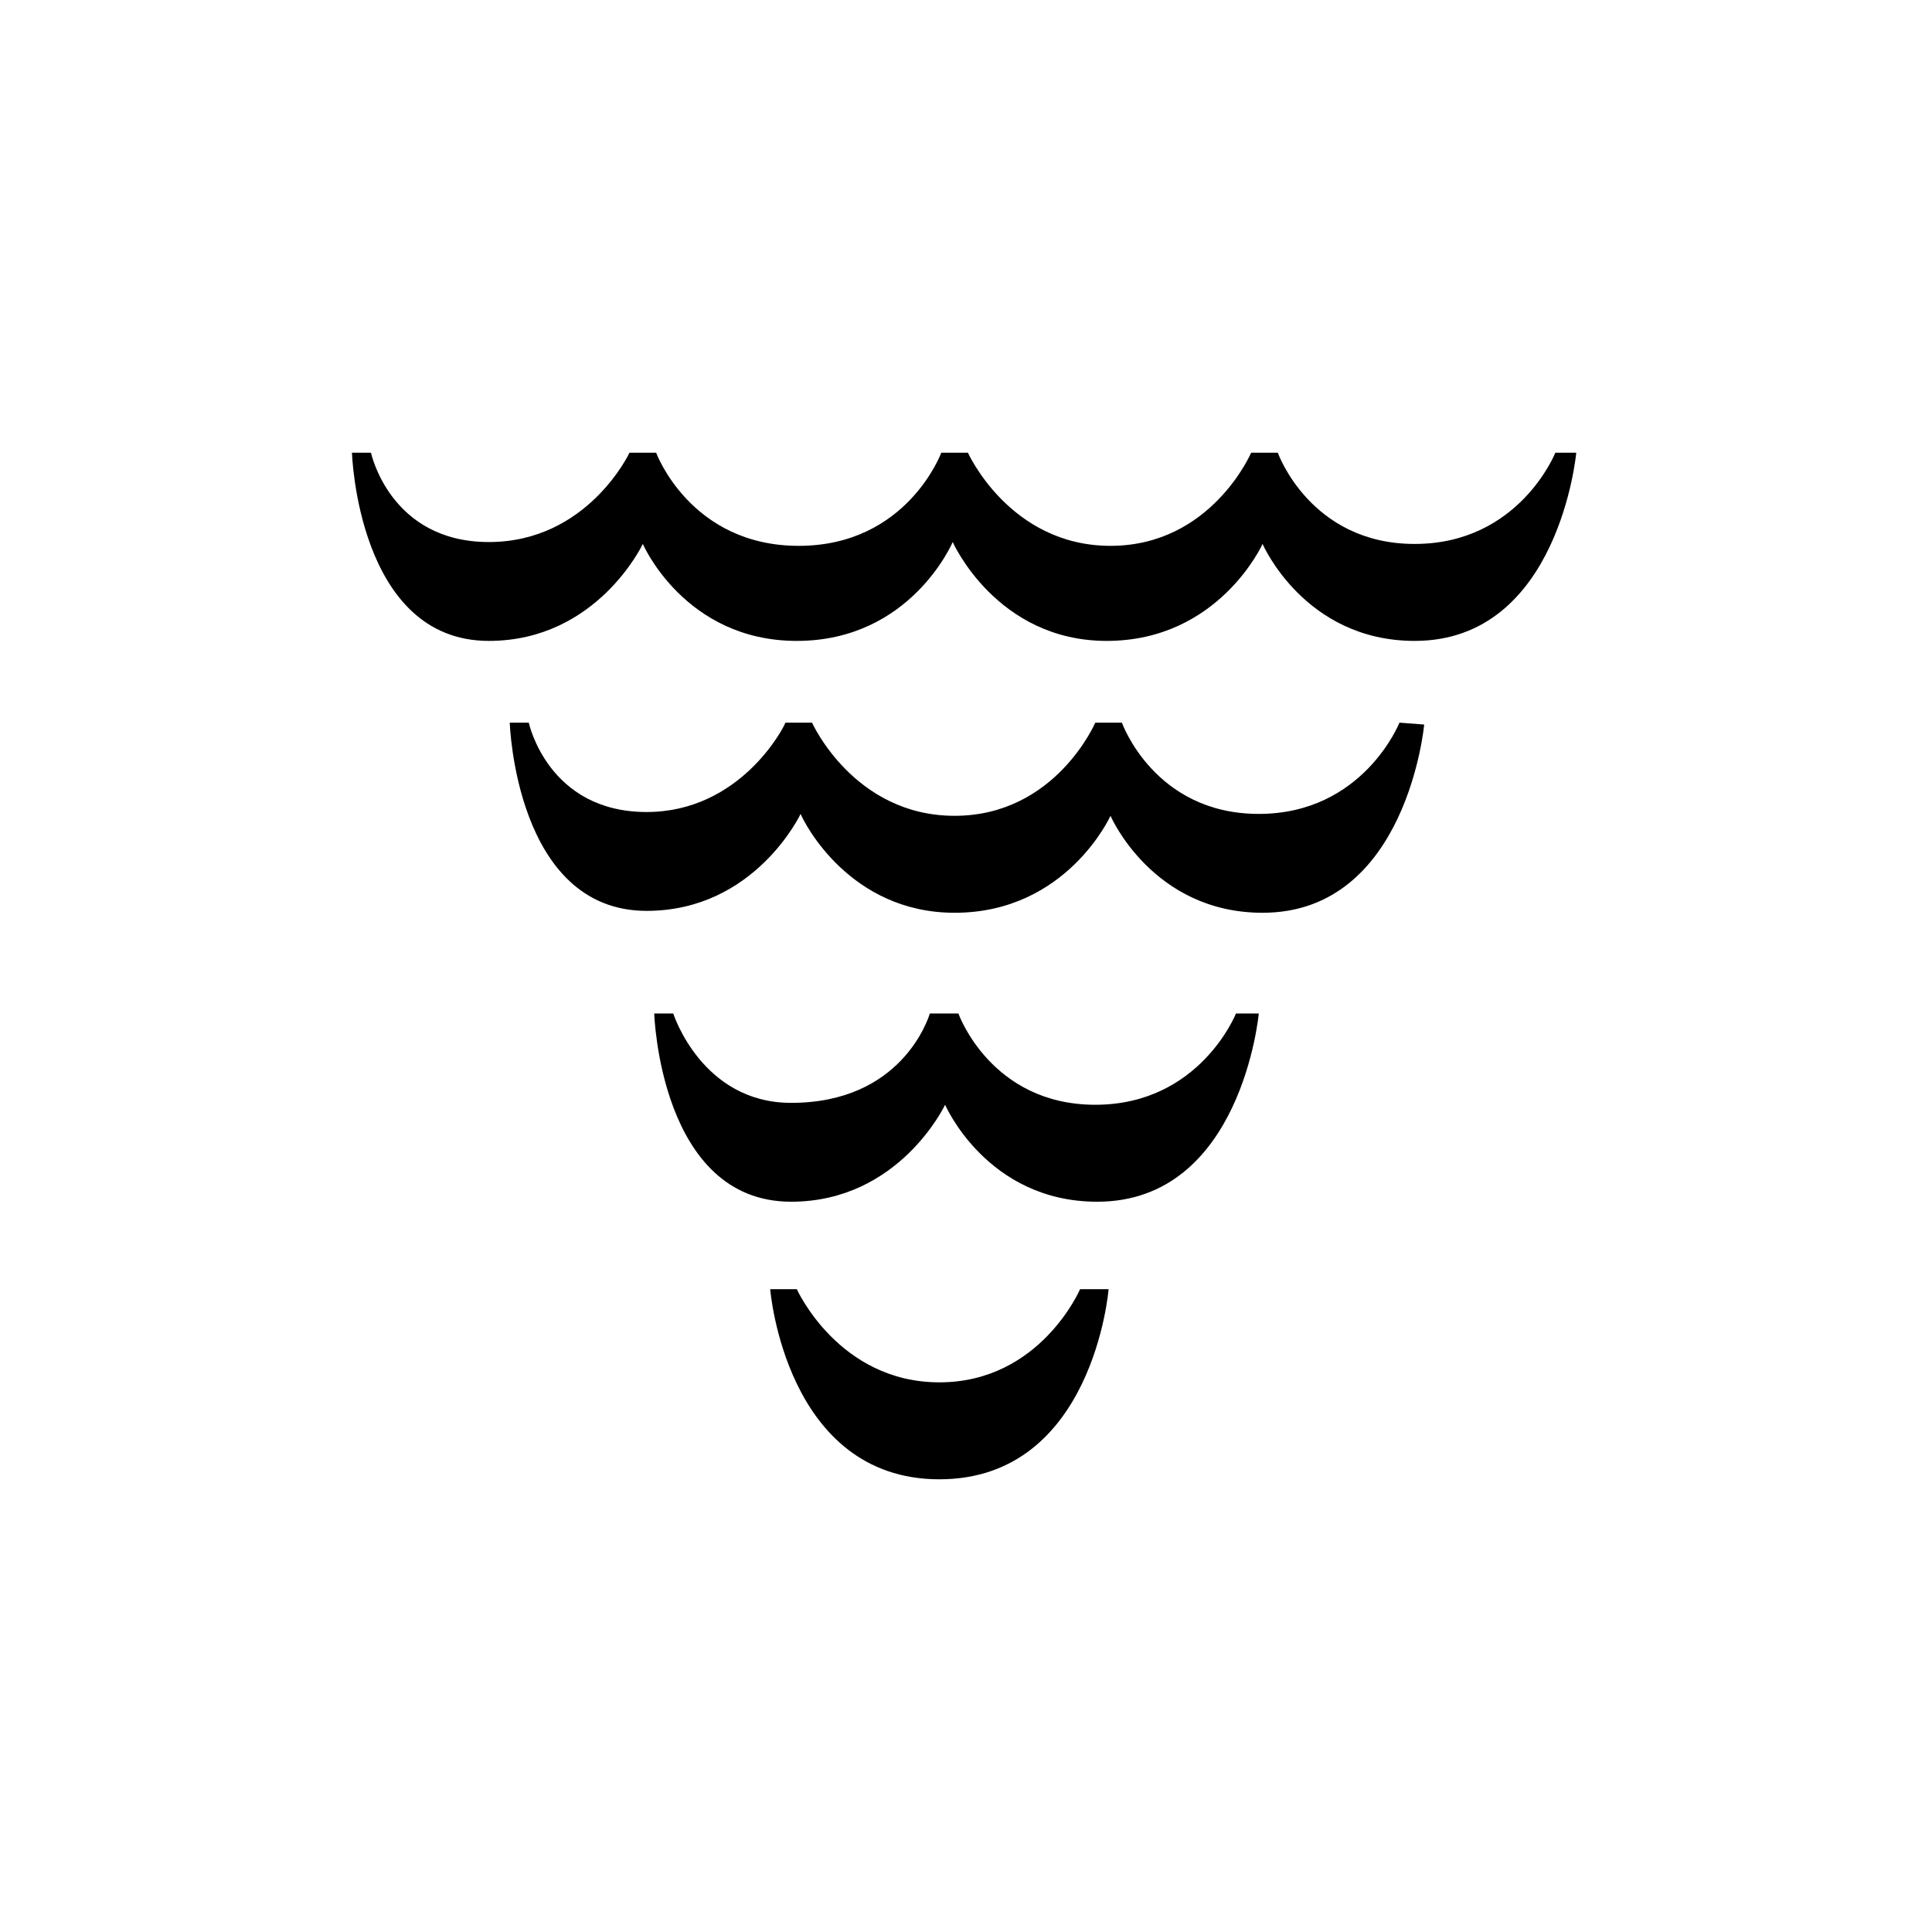
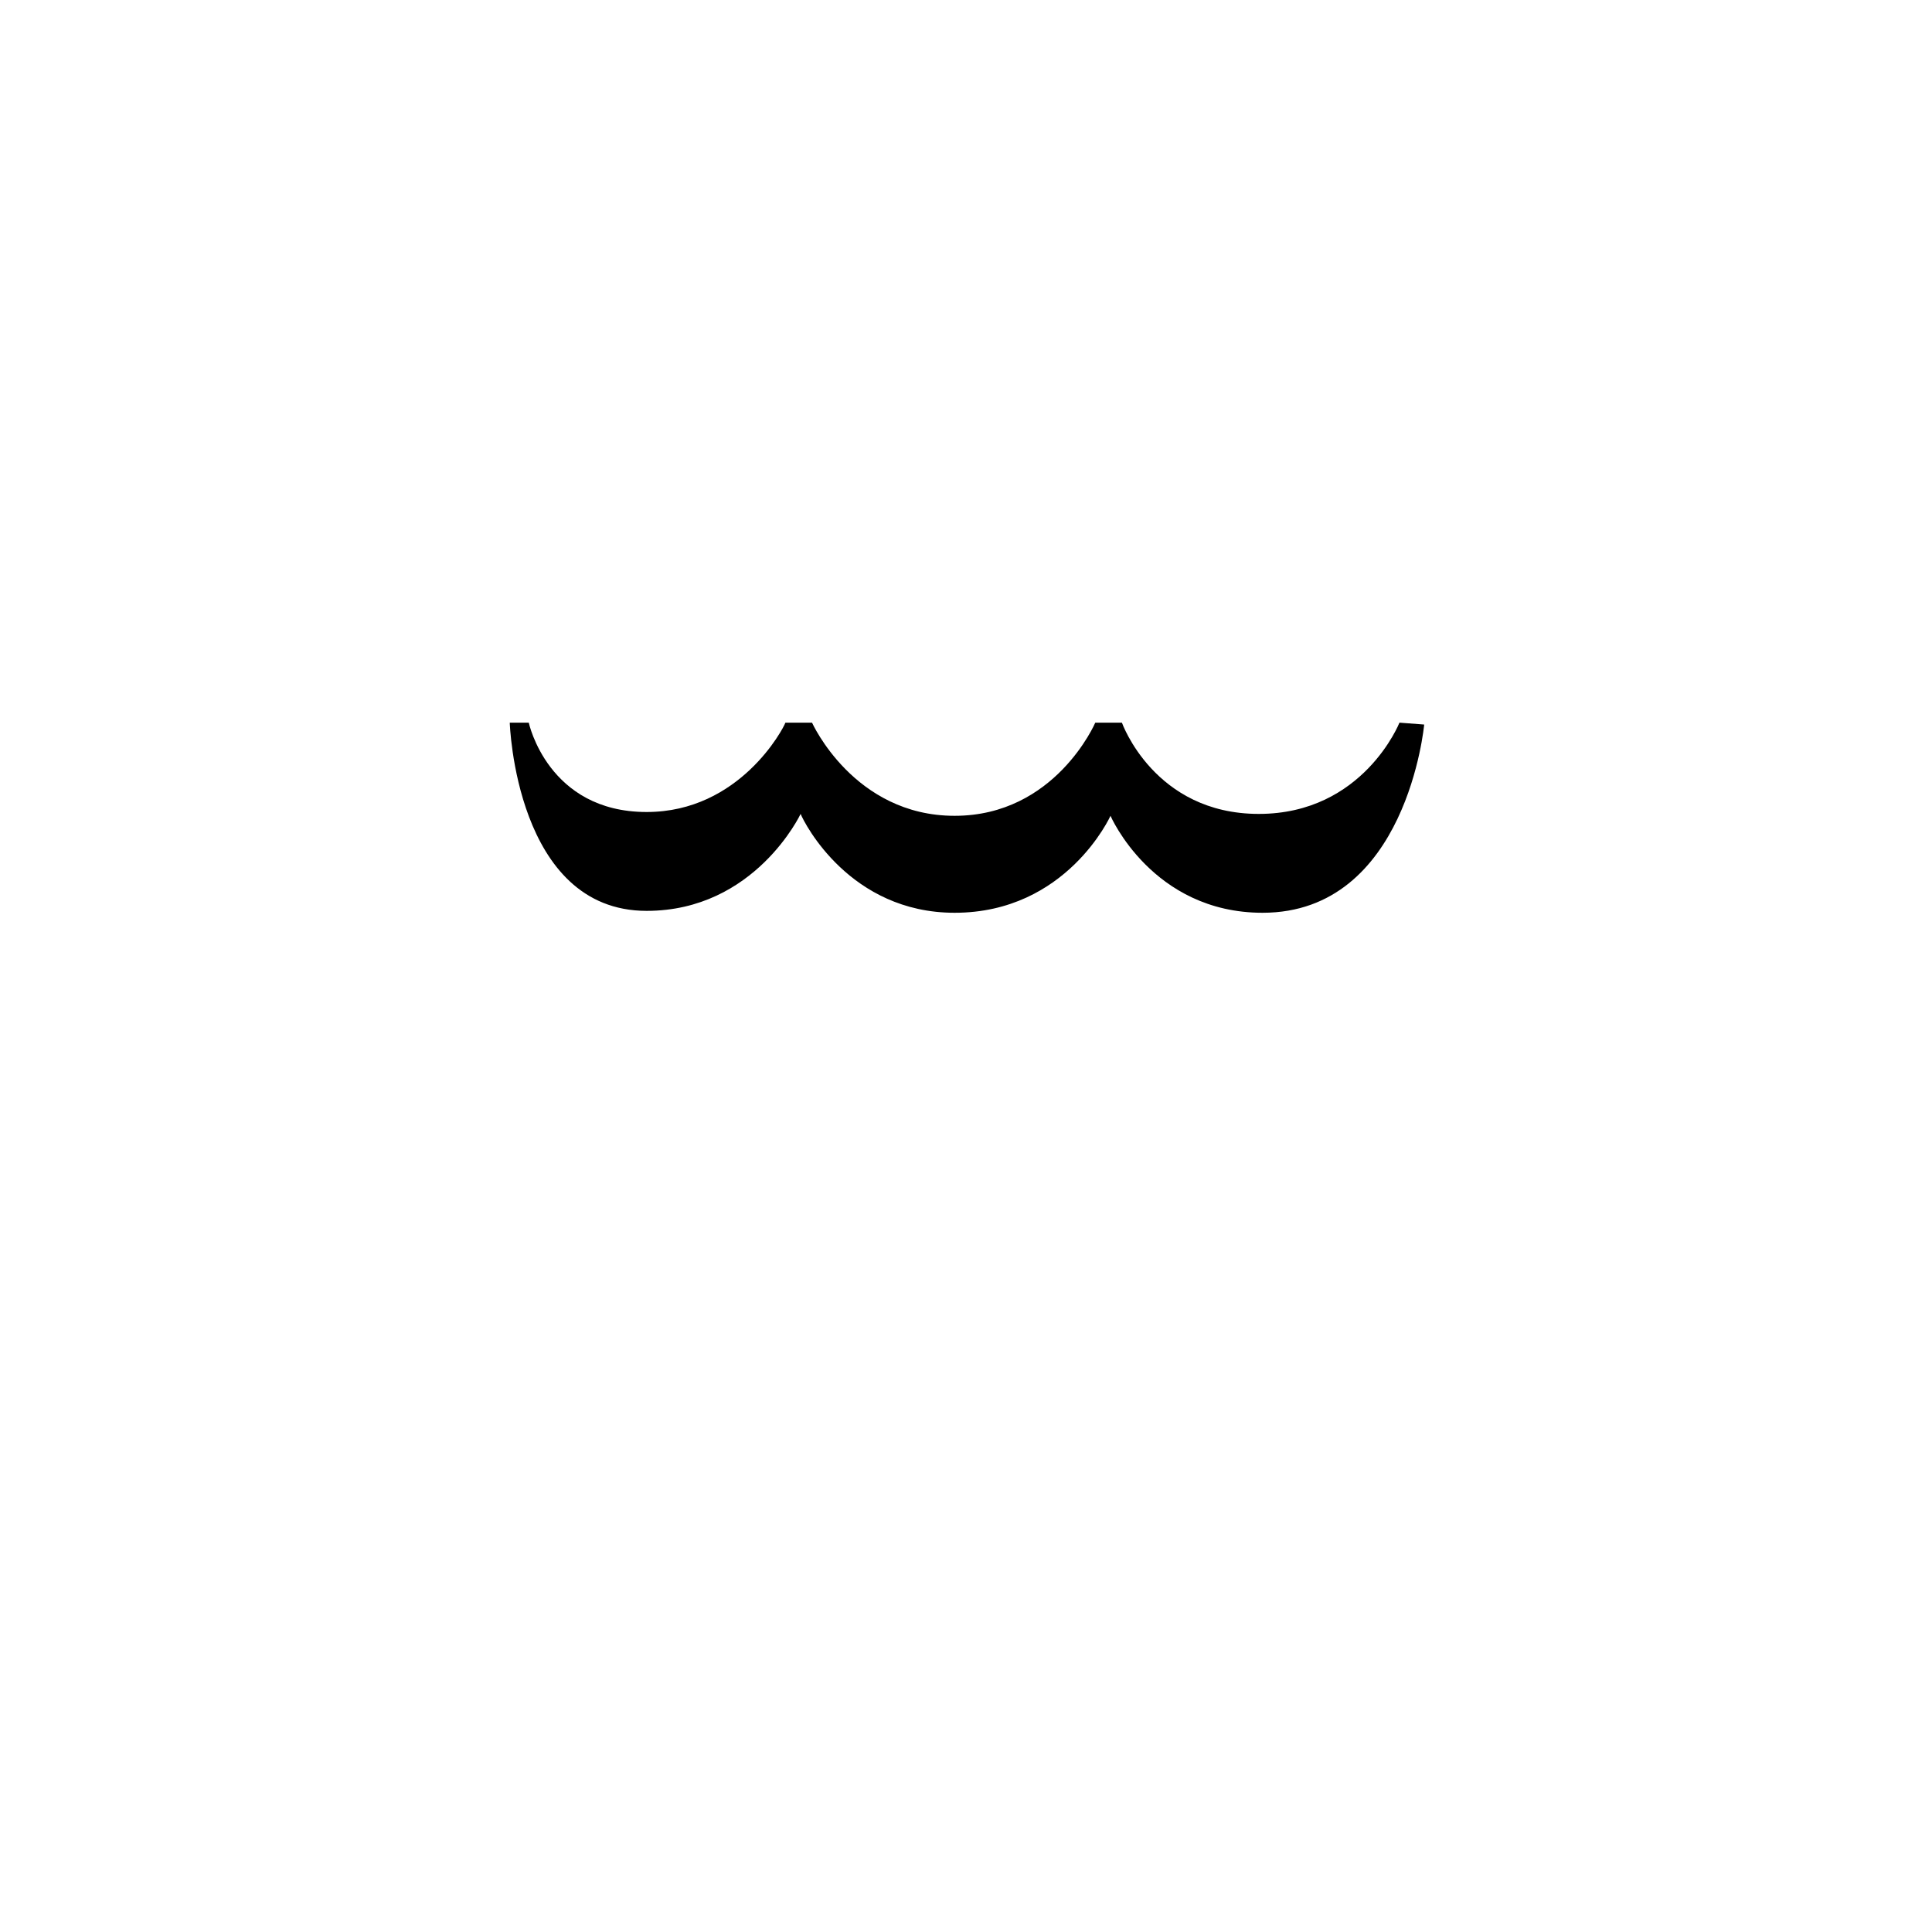
<svg xmlns="http://www.w3.org/2000/svg" fill="#000000" width="800px" height="800px" version="1.1" viewBox="144 144 512 512">
  <g>
-     <path d="m518.9 288.15c-27.711 0-36.273-24.184-36.273-24.184h-7.055s-10.578 24.688-37.281 24.688c-26.703 0-37.785-24.688-37.785-24.688h-7.055s-9.07 24.688-37.785 24.688c-28.719 0-37.785-24.688-37.785-24.688h-7.055s-11.082 23.68-37.281 23.68-31.234-23.68-31.234-23.68h-5.039s1.512 49.879 36.273 49.879c28.719 0 40.809-25.695 40.809-25.695s11.082 25.695 40.809 25.695c30.23 0 41.312-26.199 41.312-26.199s11.586 26.199 40.809 26.199c29.727 0 41.312-25.695 41.312-25.695s11.082 25.695 40.305 25.695c38.289 0 42.824-49.879 42.824-49.879h-5.543s-9.574 24.184-37.281 24.184z" />
    <path d="m514.87 335.51s-9.574 24.184-37.281 24.184c-27.711 0-36.273-24.184-36.273-24.184h-7.055s-10.578 24.688-37.281 24.688c-26.703 0-37.785-24.688-37.785-24.688h-7.055c-0.504 1.512-12.09 23.68-36.777 23.68-26.199 0-31.234-23.68-31.234-23.68h-5.039s1.512 49.879 36.273 49.879c28.719 0 40.809-25.695 40.809-25.695 1.008 2.519 13.098 26.199 40.809 26.199 29.727 0 41.312-25.695 41.312-25.695s11.082 25.695 40.305 25.695c38.289 0 42.824-49.879 42.824-49.879z" />
-     <path d="m471.54 412.59s-9.574 24.184-37.281 24.184c-27.711 0-36.273-24.184-36.273-24.184h-7.559c-0.504 1.512-7.559 23.68-36.777 23.68-23.68 0-31.234-23.68-31.234-23.68h-5.039s1.512 49.879 36.273 49.879c28.719 0 40.809-25.695 40.809-25.695v-1.008 1.008s11.082 25.695 40.305 25.695c38.289 0 42.824-49.879 42.824-49.879z" />
-     <path d="m392.95 536.03c40.809 0 44.84-50.383 44.84-50.383h-7.559s-10.578 24.688-37.281 24.688c-26.703 0-37.785-24.688-37.785-24.688h-7.055s4.031 50.383 44.84 50.383z" />
  </g>
</svg>